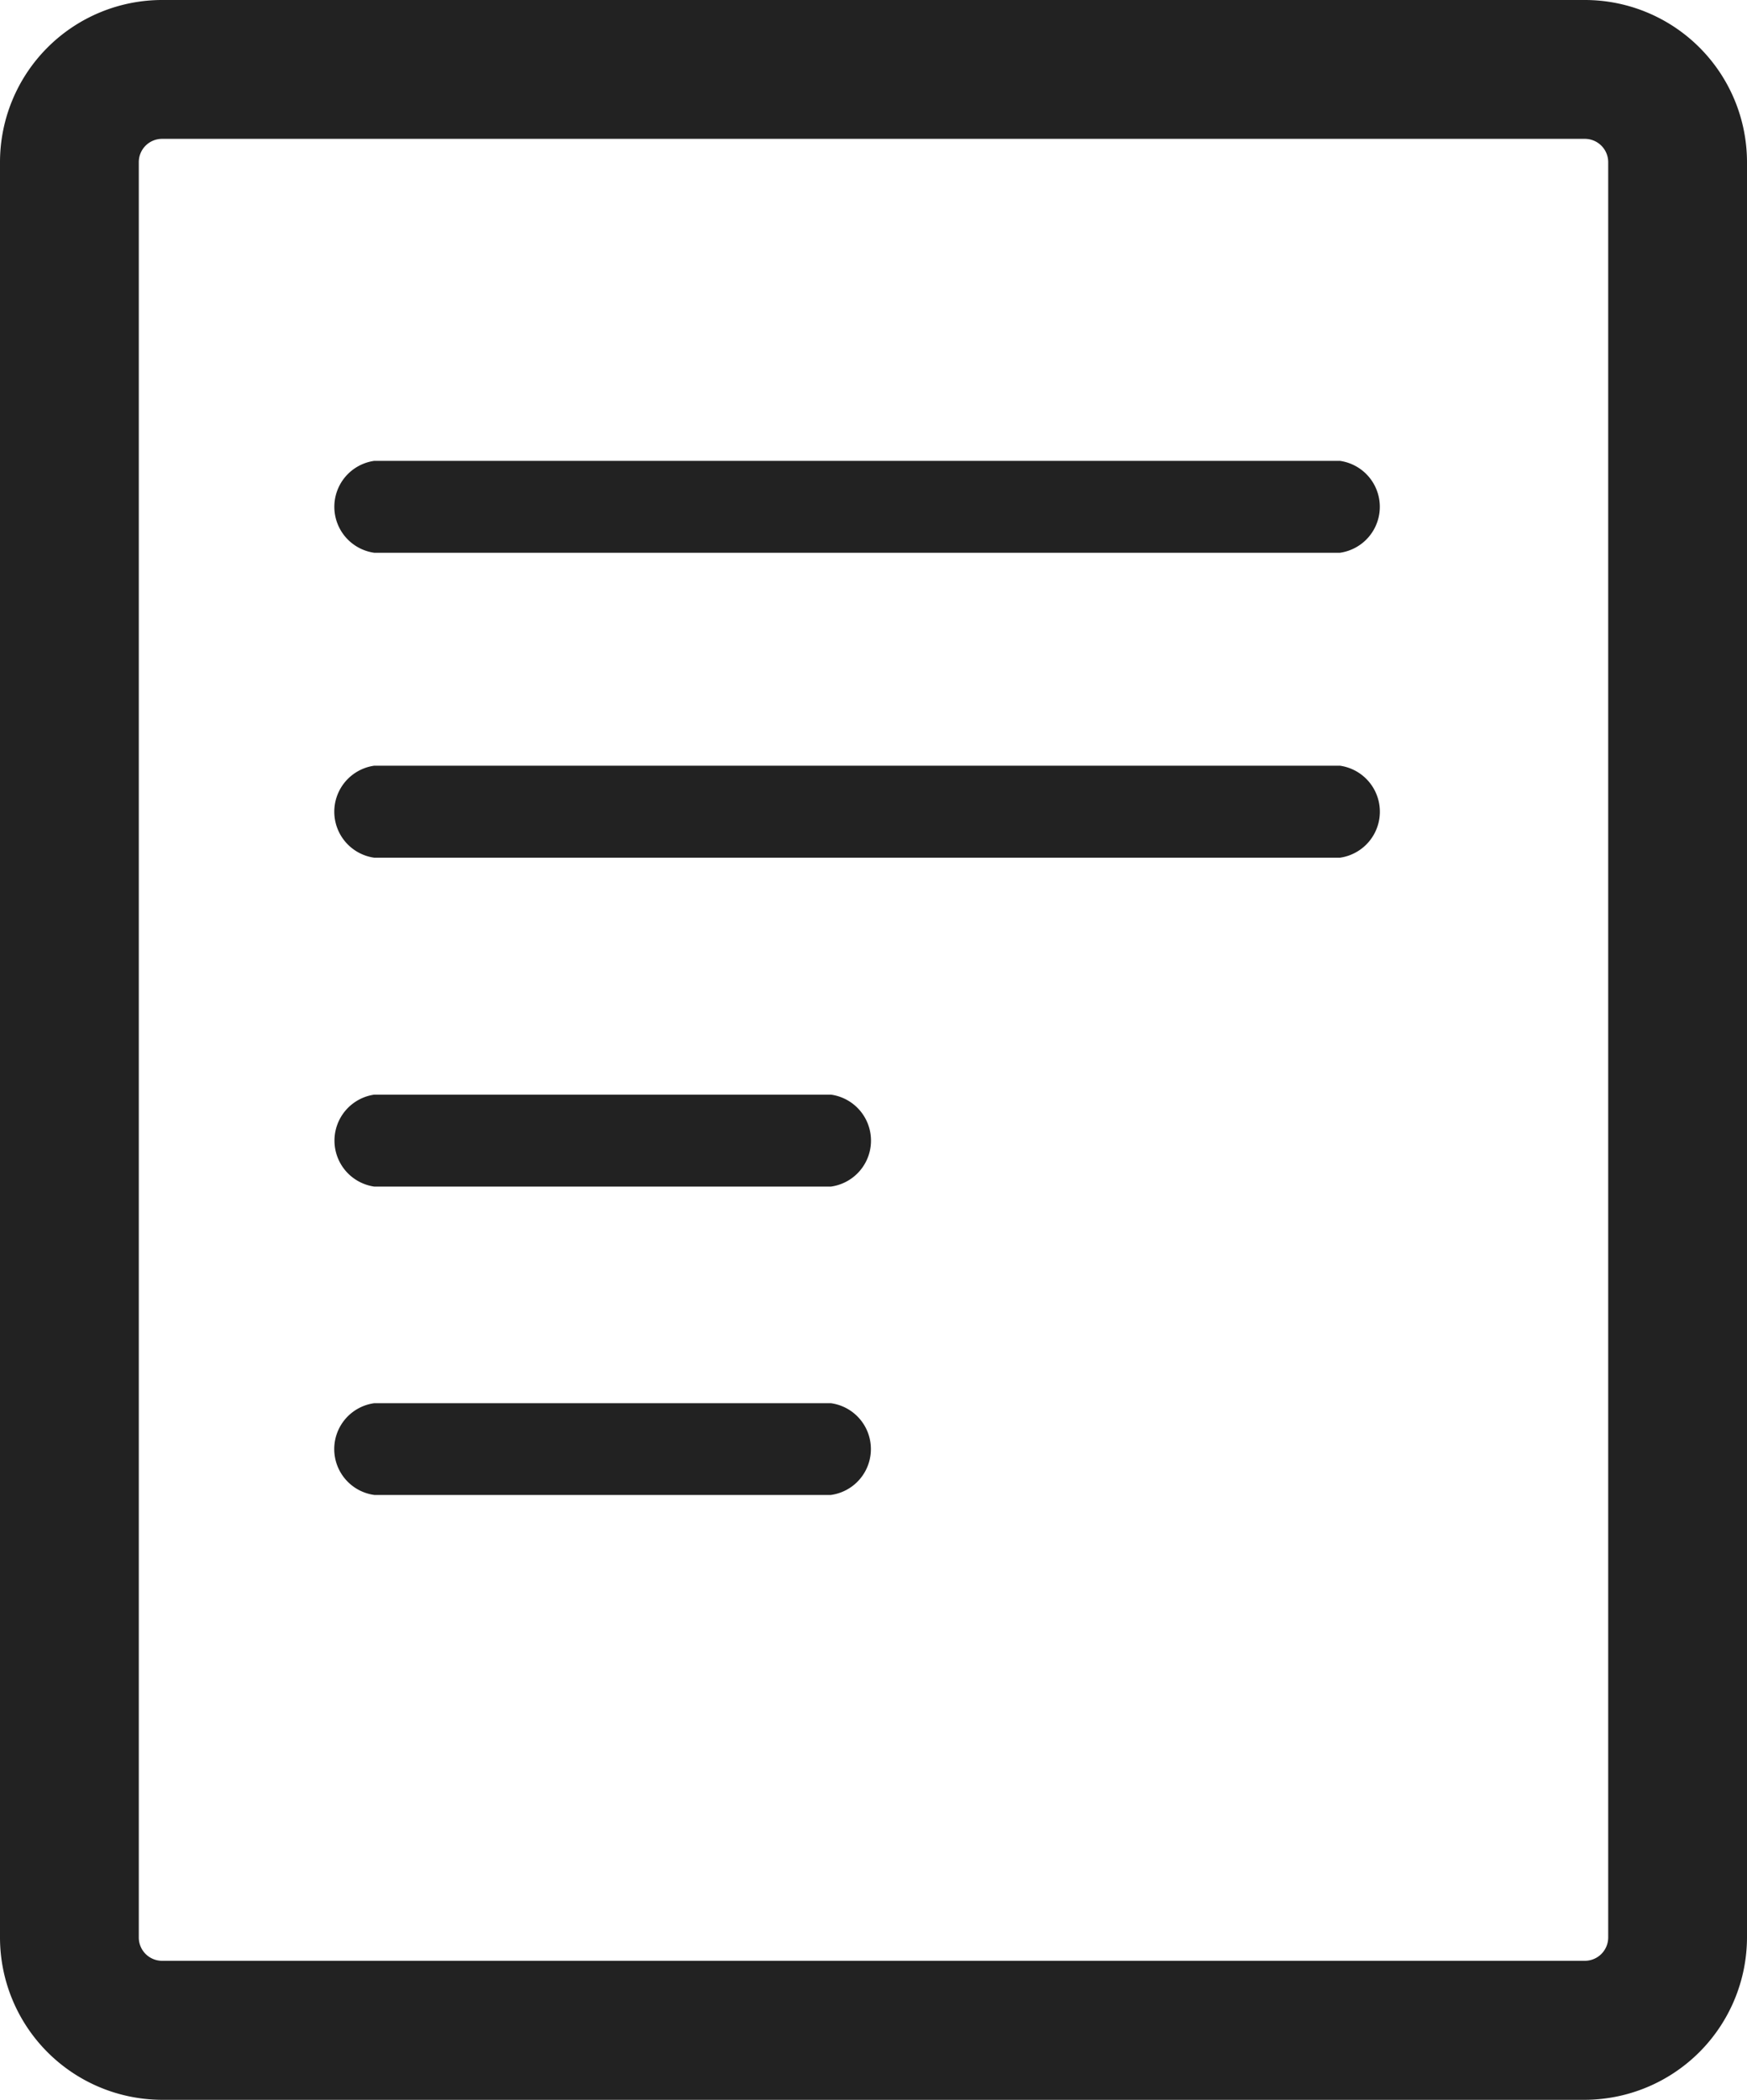
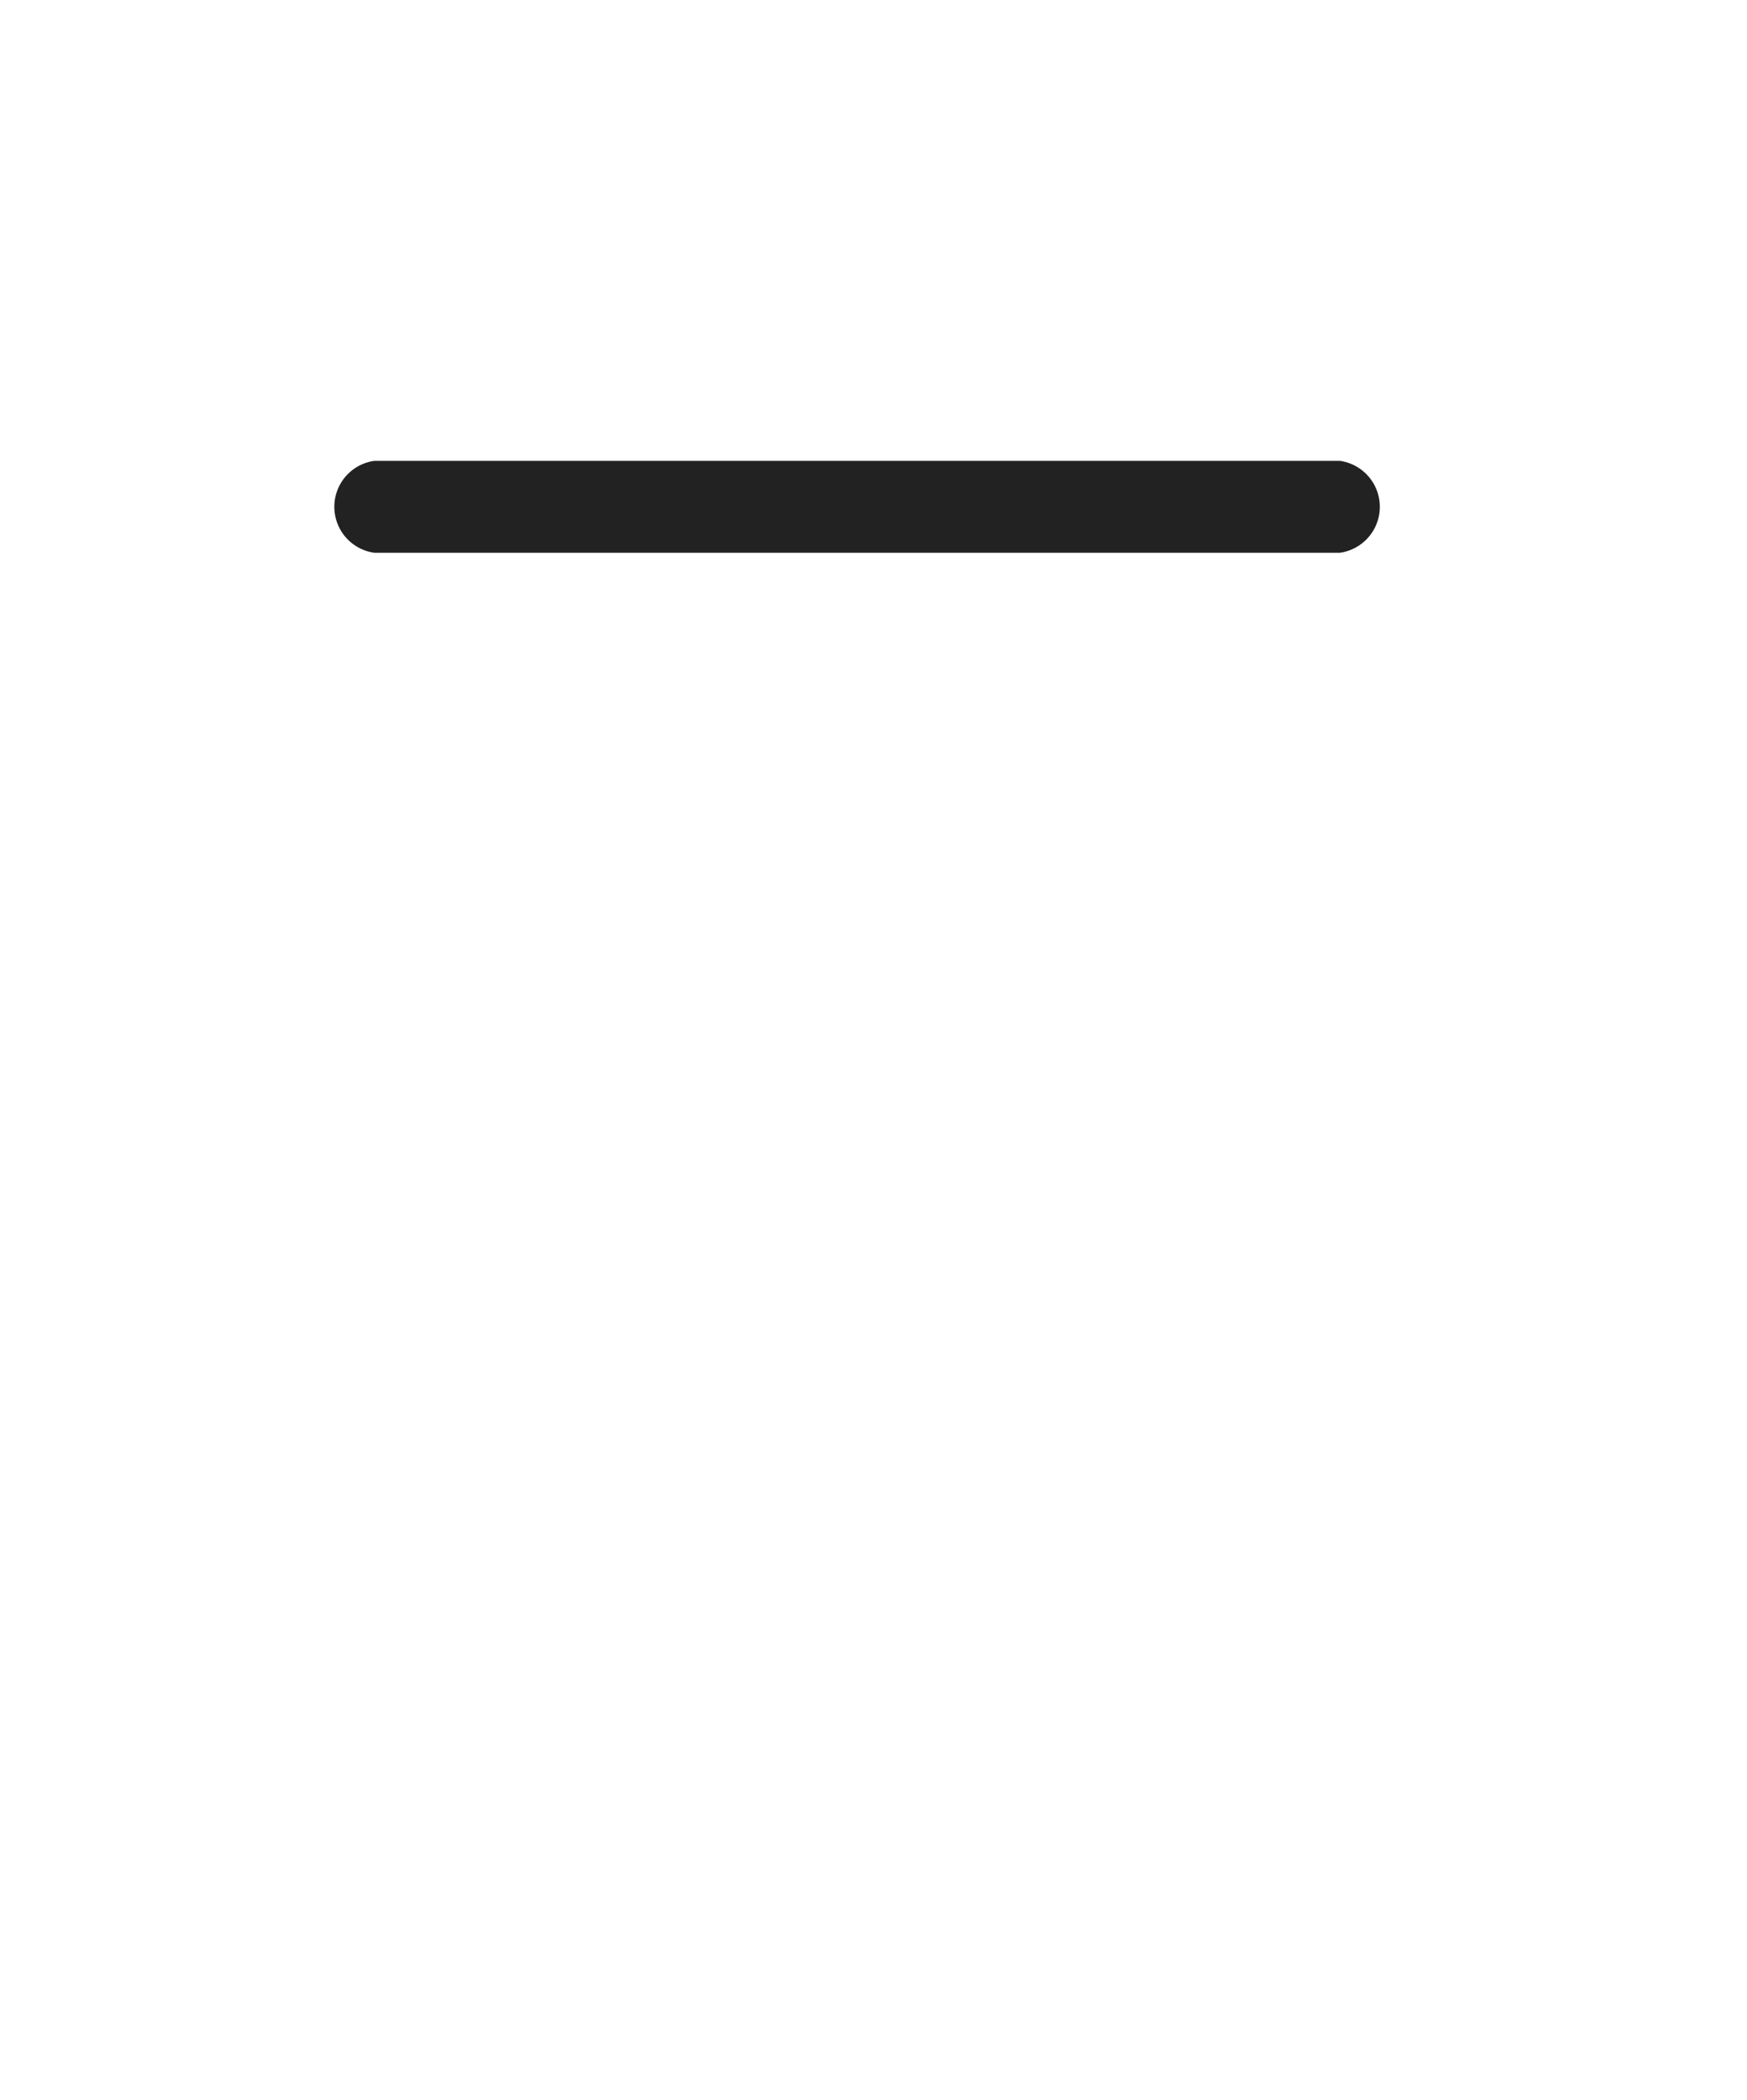
<svg xmlns="http://www.w3.org/2000/svg" width="33.292" height="40" viewBox="0 0 33.292 40">
  <g id="グループ_11074" data-name="グループ 11074" transform="translate(-616.929 -477.97)">
-     <path id="パス_28876" data-name="パス 28876" d="M632.762,504.7h-8.7a.882.882,0,0,0,0,1.748h8.7a.882.882,0,0,0,0-1.748Z" fill="#222" />
-     <path id="パス_28877" data-name="パス 28877" d="M632.762,498.822h-8.7a.885.885,0,0,0,0,1.752h8.7a.884.884,0,0,0,0-1.752Z" fill="#222" />
    <path id="パス_28878" data-name="パス 28878" d="M624.062,488.5h18.4a.884.884,0,0,0,0-1.751h-18.4a.884.884,0,0,0,0,1.751Z" fill="#222" />
-     <path id="パス_28879" data-name="パス 28879" d="M624.062,494.309h18.4a.885.885,0,0,0,0-1.753h-18.4a.885.885,0,0,0,0,1.753Z" fill="#222" />
-     <path id="パス_28880" data-name="パス 28880" d="M647.132,477.97H620.017a3.091,3.091,0,0,0-3.088,3.088v33.821a3.094,3.094,0,0,0,3.088,3.091h27.115a3.1,3.1,0,0,0,3.089-3.091V481.058A3.091,3.091,0,0,0,647.132,477.97Zm.444,36.909a.445.445,0,0,1-.444.443H620.017a.444.444,0,0,1-.443-.443V481.058a.443.443,0,0,1,.443-.443h27.115a.445.445,0,0,1,.444.443Z" fill="#222" />
  </g>
</svg>